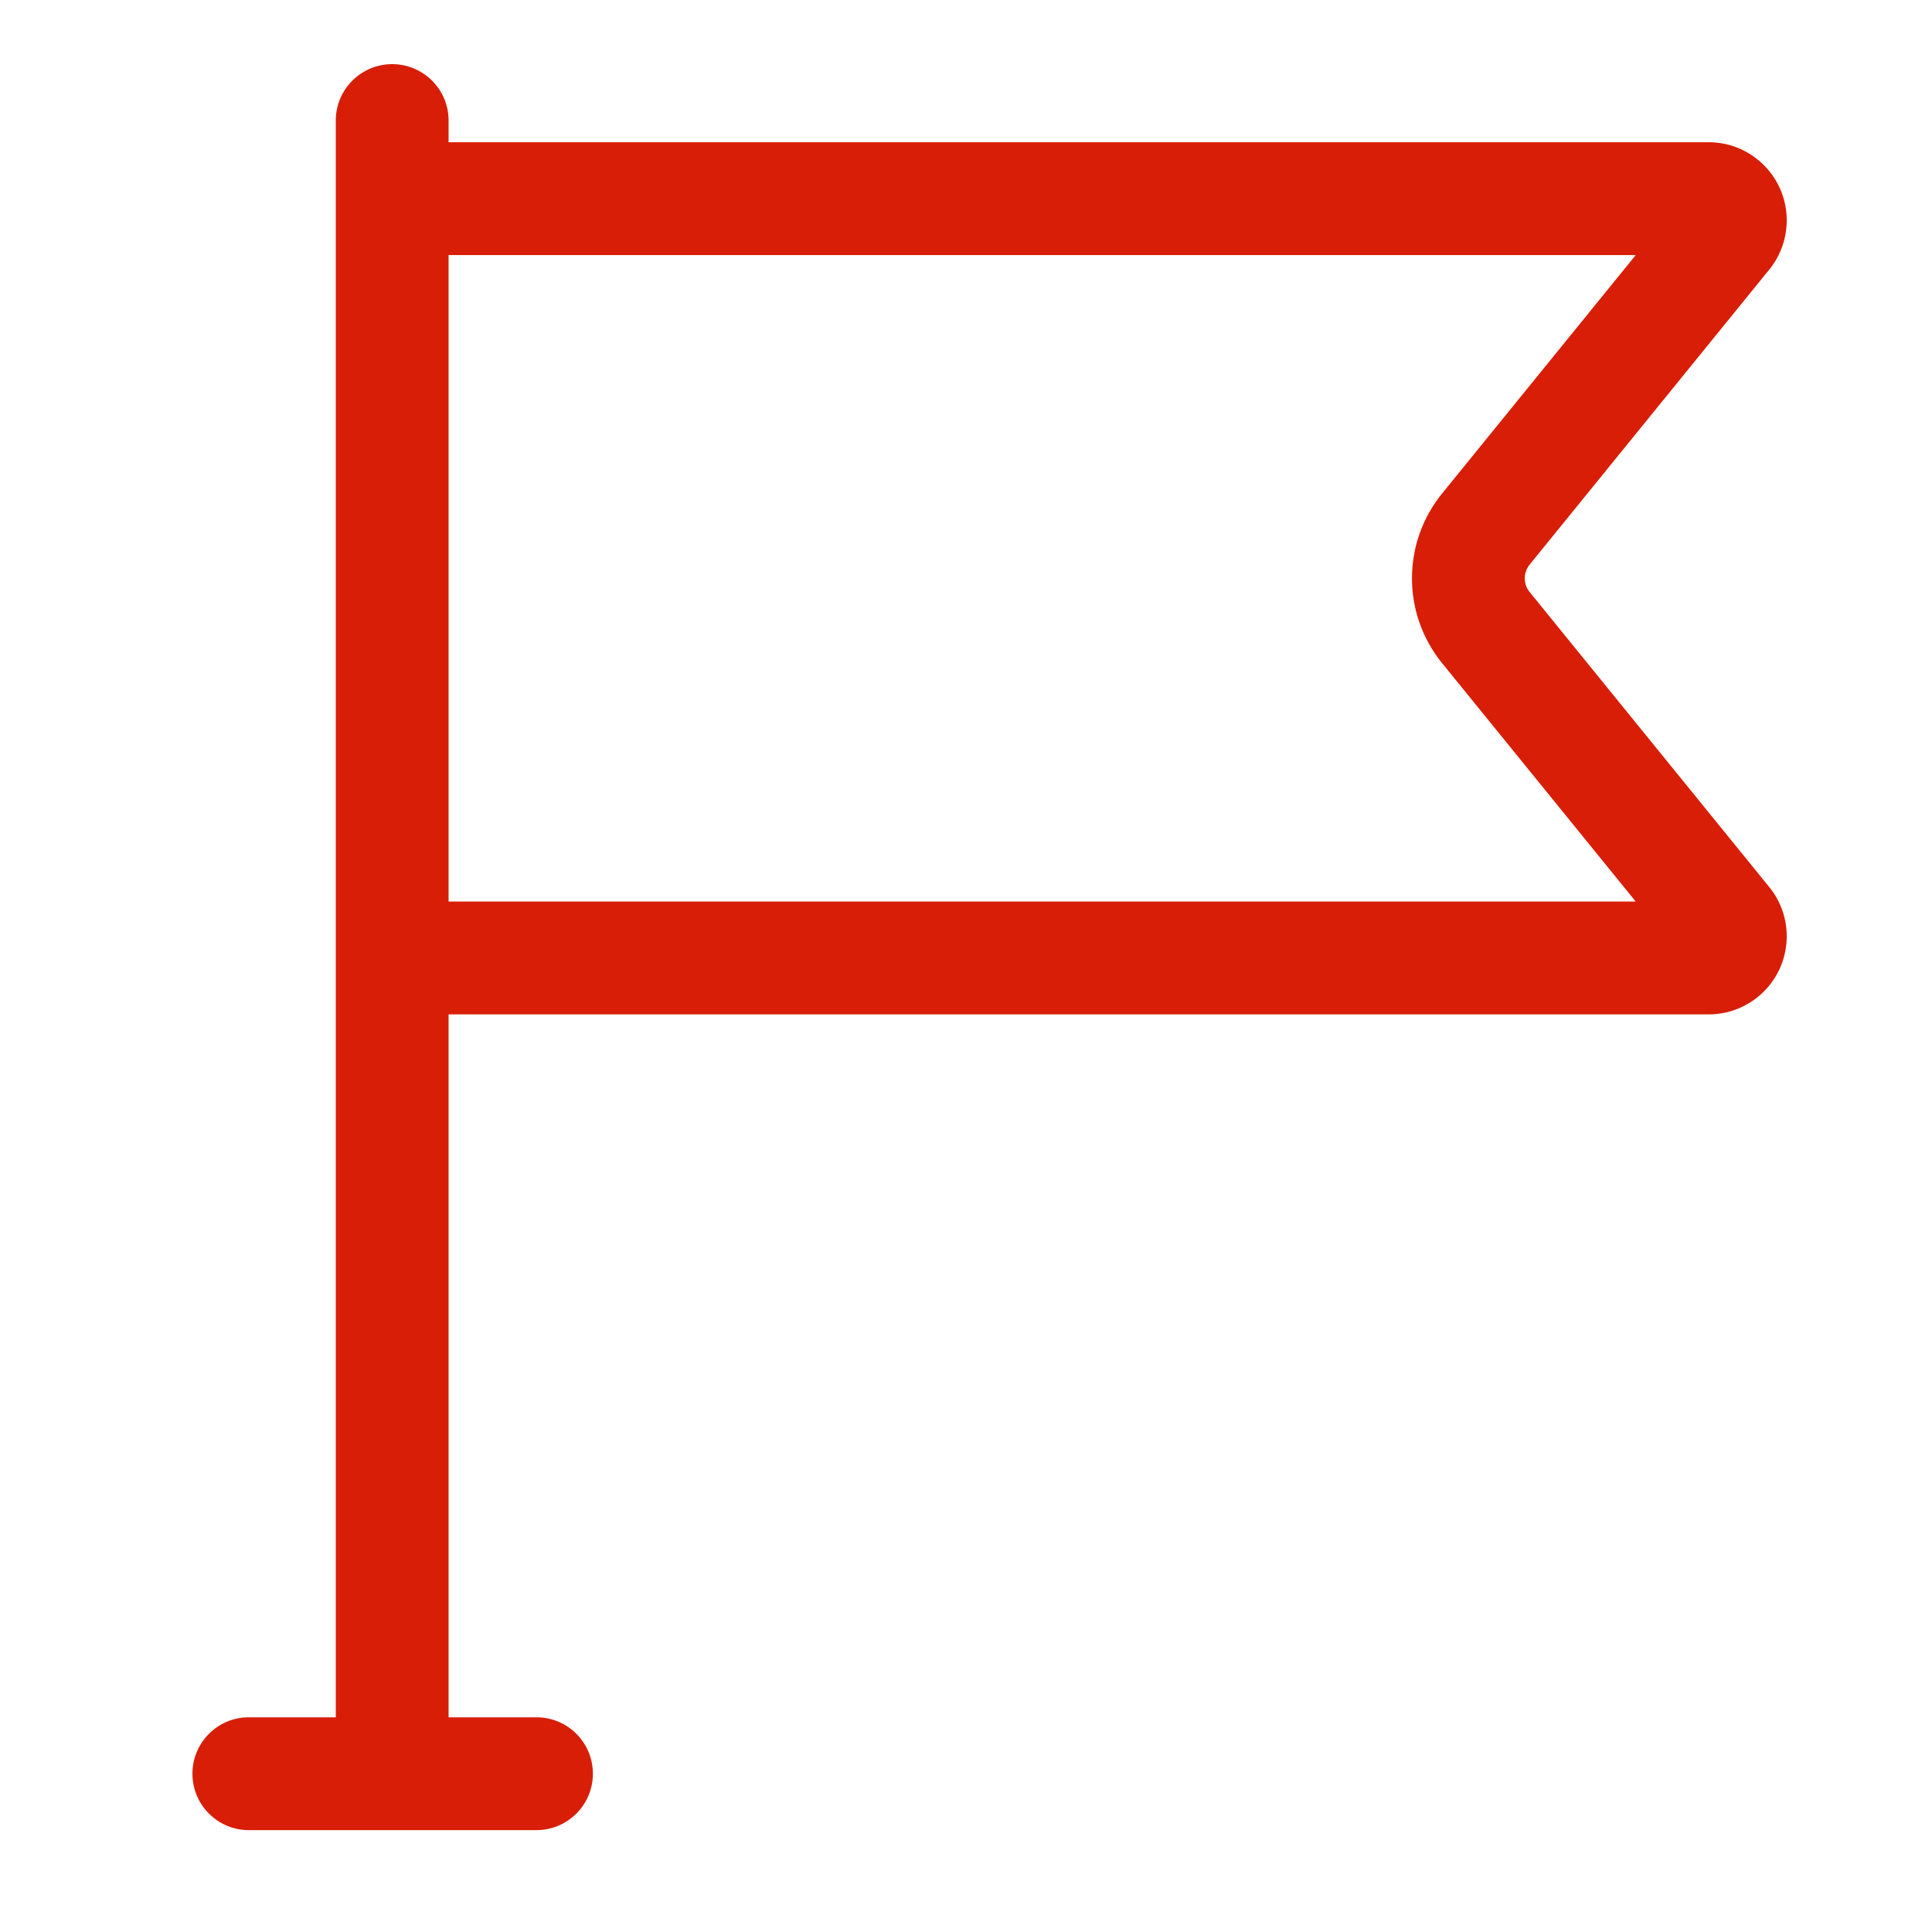
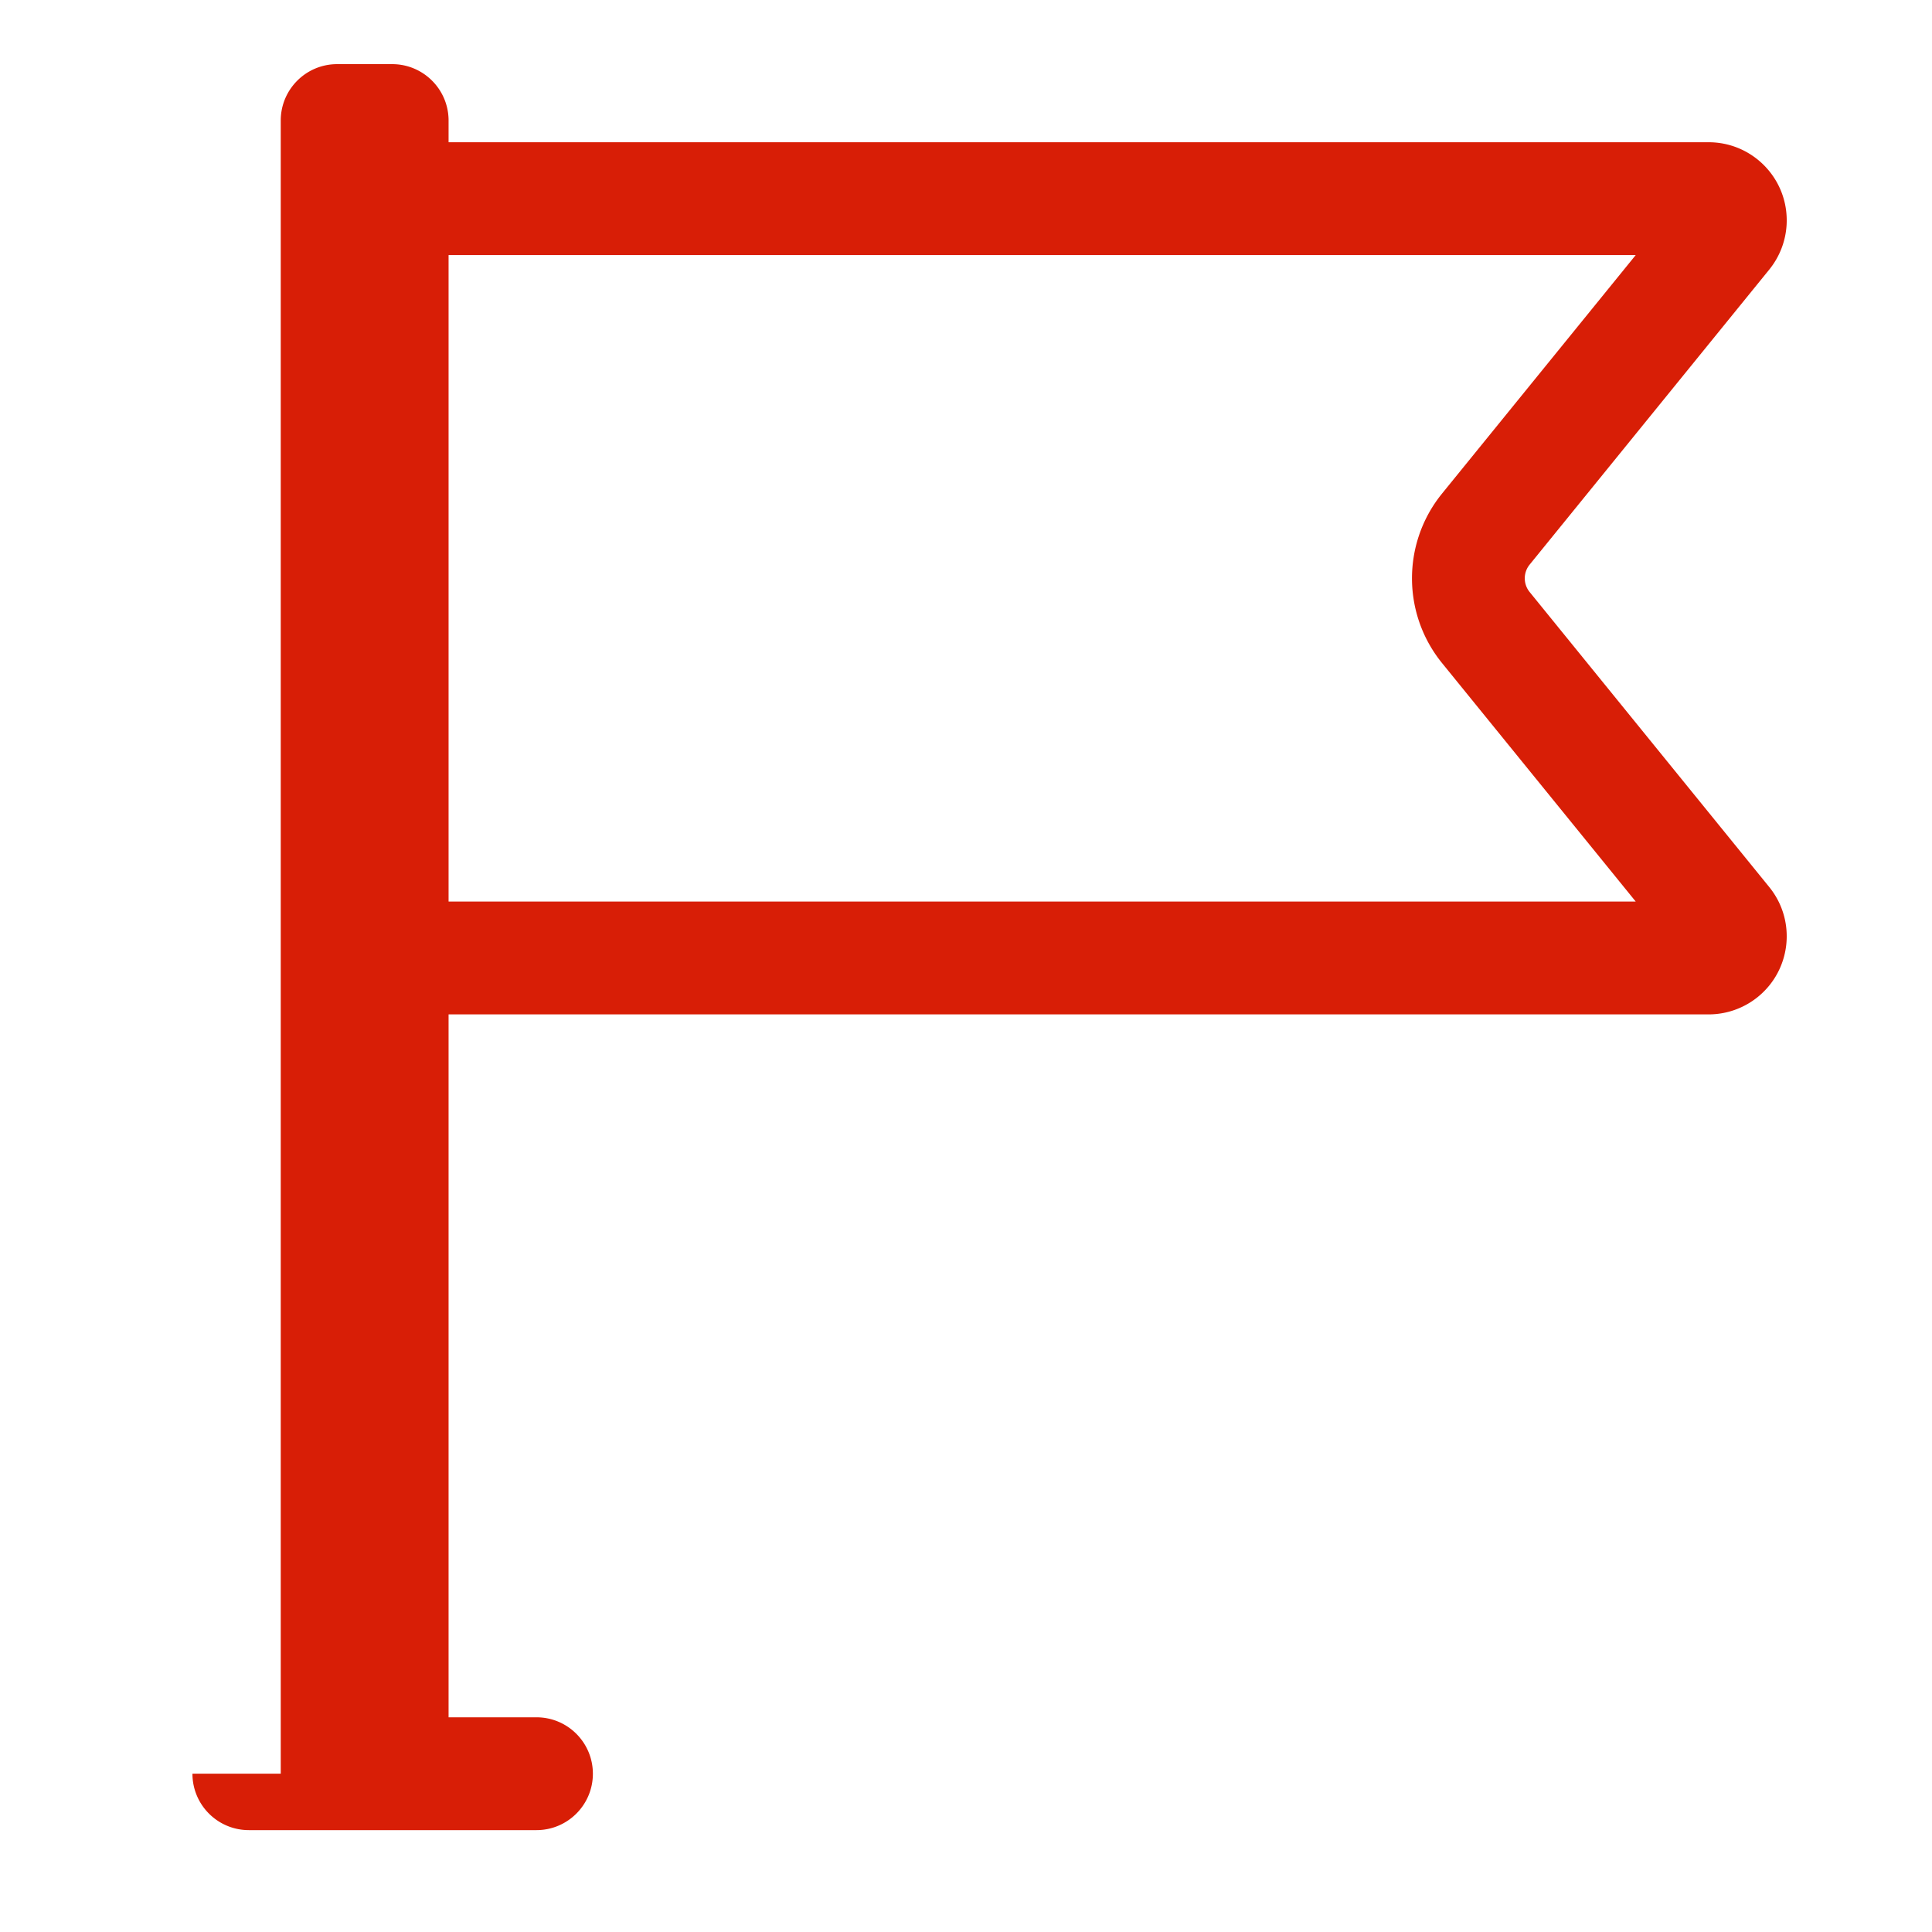
<svg xmlns="http://www.w3.org/2000/svg" t="1620813594194" class="icon" viewBox="0 0 1024 1024" version="1.1" p-id="2731" width="200" height="200">
  <defs>
    <style type="text/css" />
  </defs>
-   <path d="M207.868 34c16.27 0 29.505 13.006 29.88 29.191l0.008 0.706-0.001 11.498h667.861c22.626 0 41.013 18.165 41.378 40.712l0.006 0.684a41.405 41.405 0 0 1-9.265 26.102L810.734 299.27a11.502 11.502 0 0 0 0 14.501L937.735 470.15c14.411 17.744 11.714 43.815-6.025 58.23a41.375 41.375 0 0 1-26.094 9.267H237.755v372.56h46.593c16.506 0 29.888 13.386 29.888 29.897 0 16.276-13.002 29.514-29.182 29.889l-0.706 0.008h-152.46C115.38 970 102 956.615 102 940.103c0-16.275 13.001-29.514 29.182-29.888l0.705-0.009h46.093V63.896c0-16.51 13.382-29.896 29.888-29.896z m659.108 101.19h-629.22v342.663h629.22L764.34 351.474c-21.05-25.919-21.27-62.934-0.658-89.084l0.658-0.822 102.636-126.379z" fill="#d81e06" p-id="2732" />
+   <path d="M207.868 34c16.27 0 29.505 13.006 29.88 29.191l0.008 0.706-0.001 11.498h667.861c22.626 0 41.013 18.165 41.378 40.712l0.006 0.684a41.405 41.405 0 0 1-9.265 26.102L810.734 299.27a11.502 11.502 0 0 0 0 14.501L937.735 470.15c14.411 17.744 11.714 43.815-6.025 58.23a41.375 41.375 0 0 1-26.094 9.267H237.755v372.56h46.593c16.506 0 29.888 13.386 29.888 29.897 0 16.276-13.002 29.514-29.182 29.889l-0.706 0.008h-152.46C115.38 970 102 956.615 102 940.103l0.705-0.009h46.093V63.896c0-16.51 13.382-29.896 29.888-29.896z m659.108 101.19h-629.22v342.663h629.22L764.34 351.474c-21.05-25.919-21.27-62.934-0.658-89.084l0.658-0.822 102.636-126.379z" fill="#d81e06" p-id="2732" />
</svg>